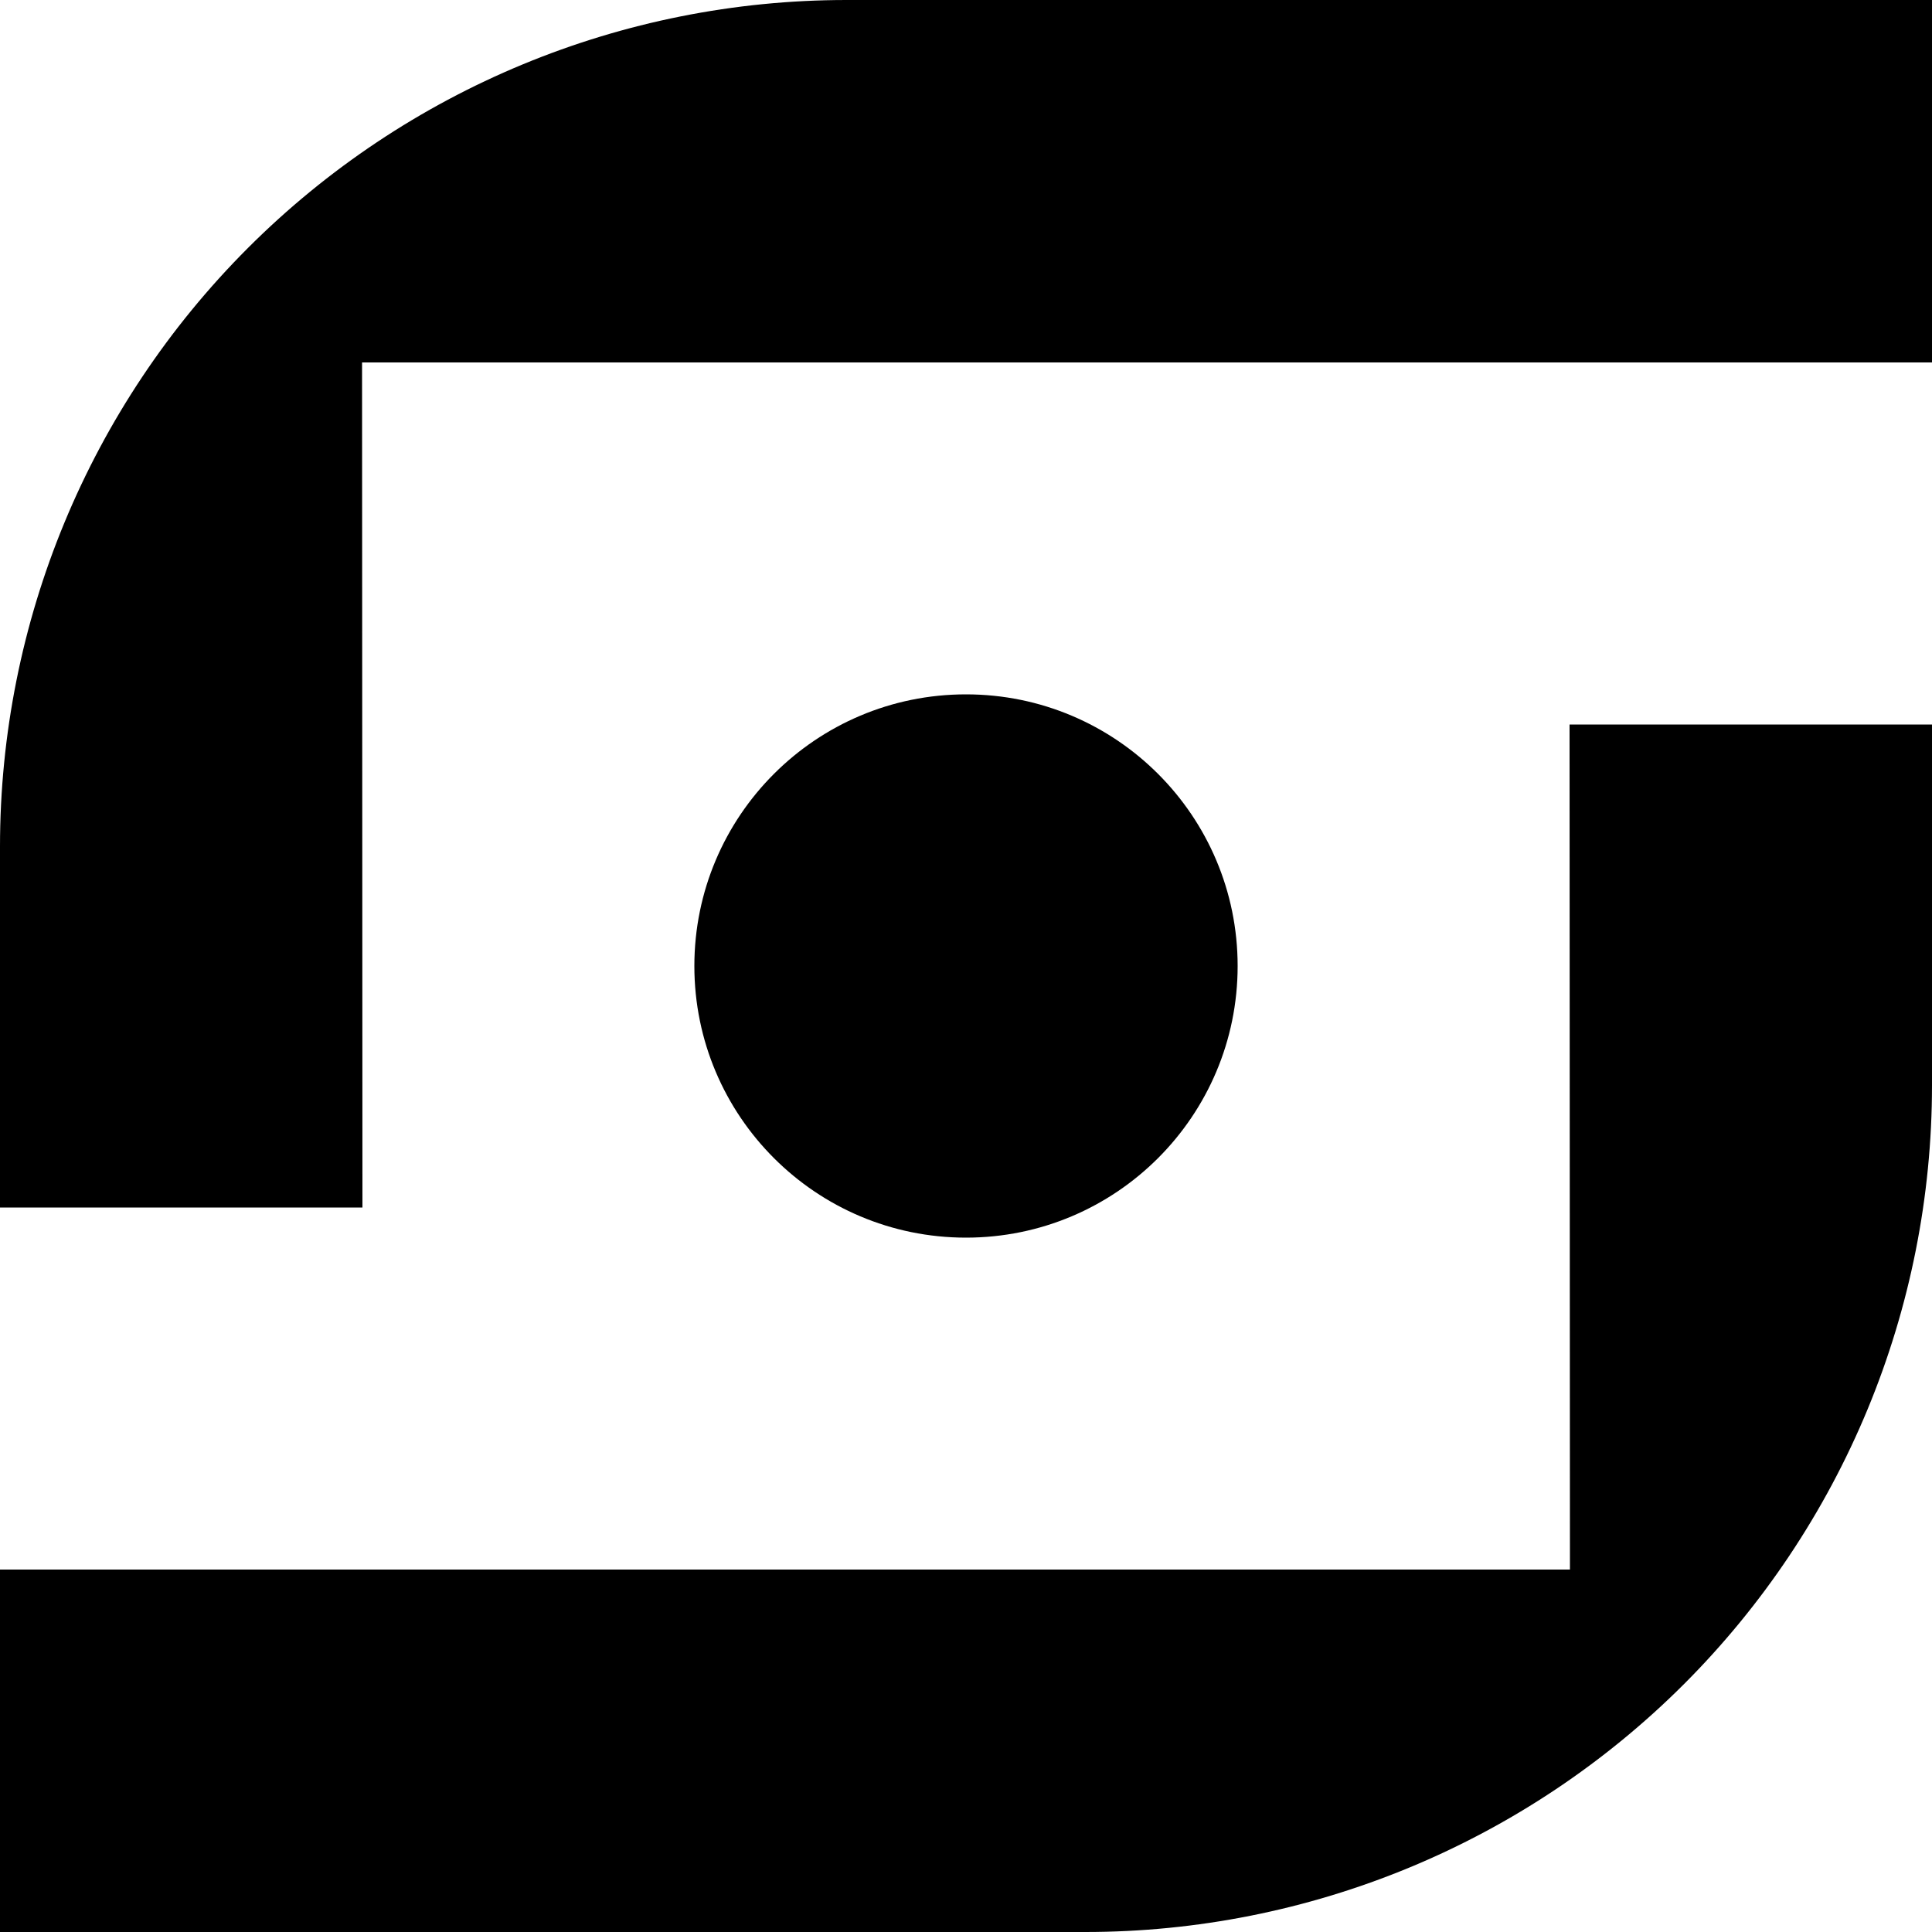
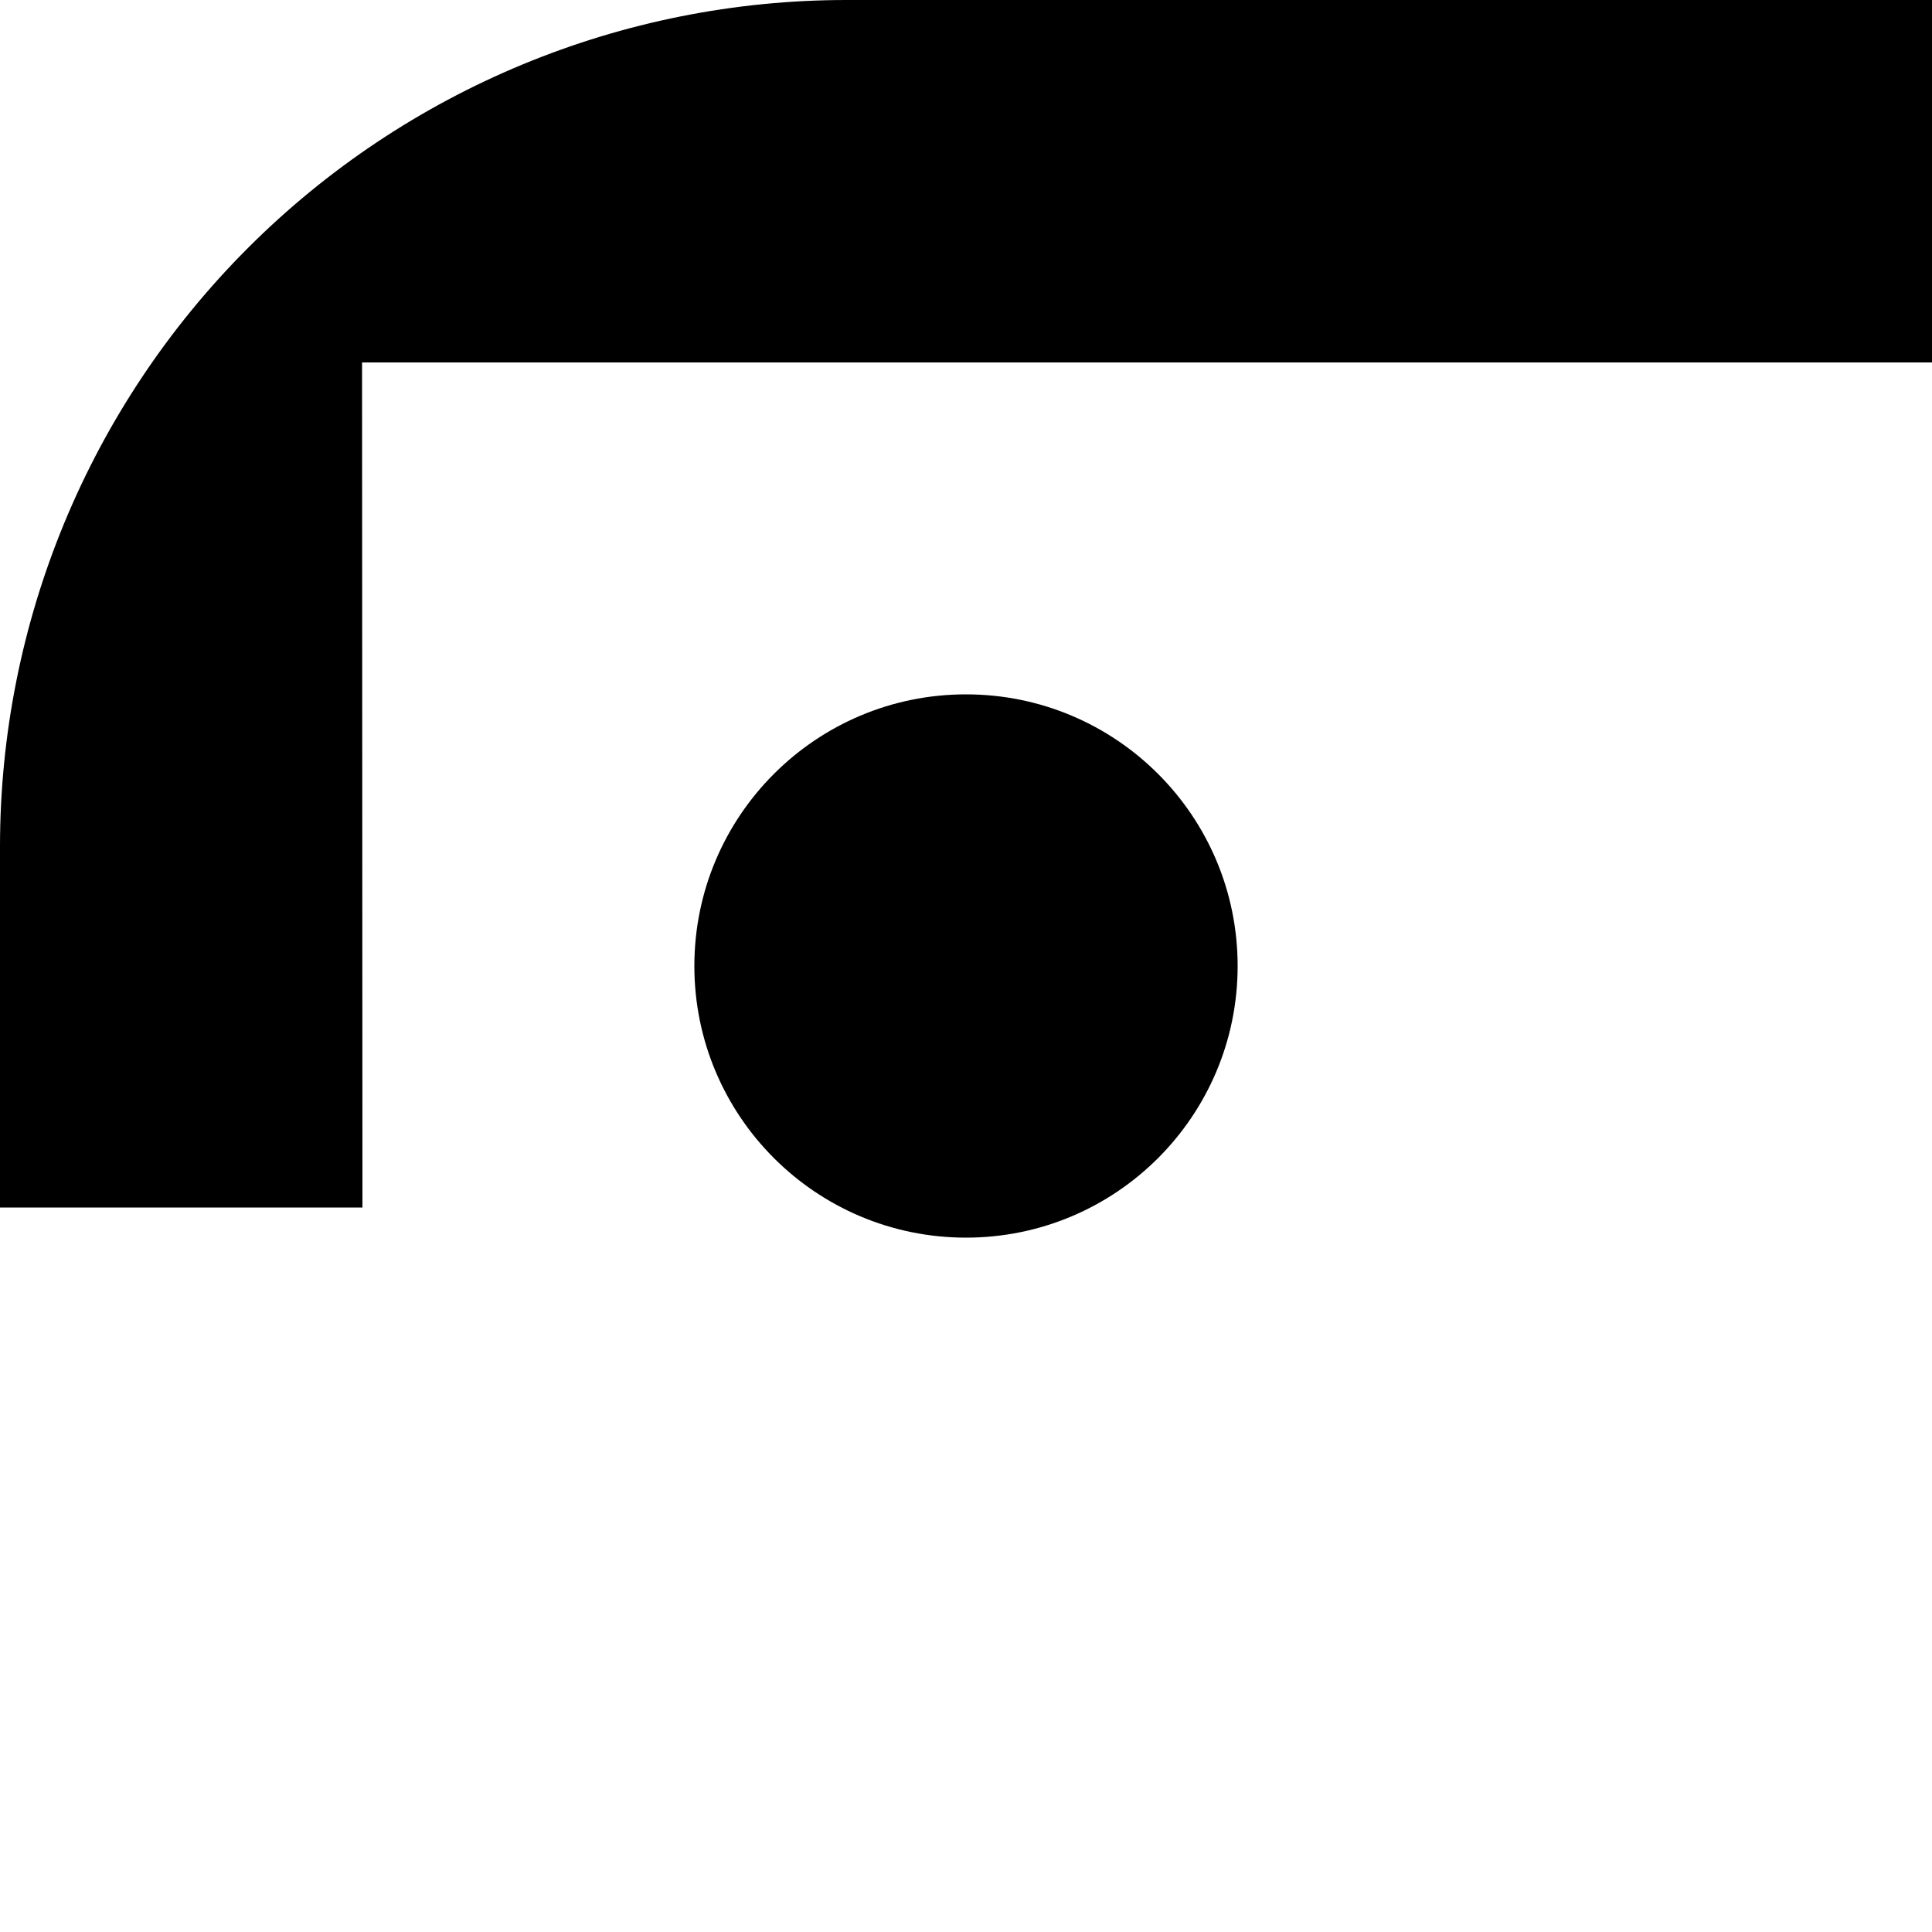
<svg xmlns="http://www.w3.org/2000/svg" width="50" height="50" viewBox="0 0 50 50" fill="none">
  <path d="M32.03 25C32.03 21.117 28.883 17.97 25 17.97C21.117 17.97 17.97 21.117 17.97 25C17.97 28.883 21.117 32.03 25 32.03C28.883 32.03 32.03 28.883 32.03 25Z" fill="black" />
  <path d="M9.37 9.38H50V0H21.91C16.099 0 10.526 2.308 6.417 6.417C2.308 10.526 0 16.099 0 21.91L0 31.25H9.38L9.37 9.38Z" fill="black" />
-   <path d="M40.63 40.62H0V50H28.09C30.967 50 33.816 49.433 36.475 48.332C39.133 47.231 41.548 45.617 43.583 43.583C45.617 41.548 47.231 39.133 48.332 36.475C49.433 33.816 50 30.967 50 28.09V18.75H40.62L40.63 40.62Z" fill="black" />
</svg>